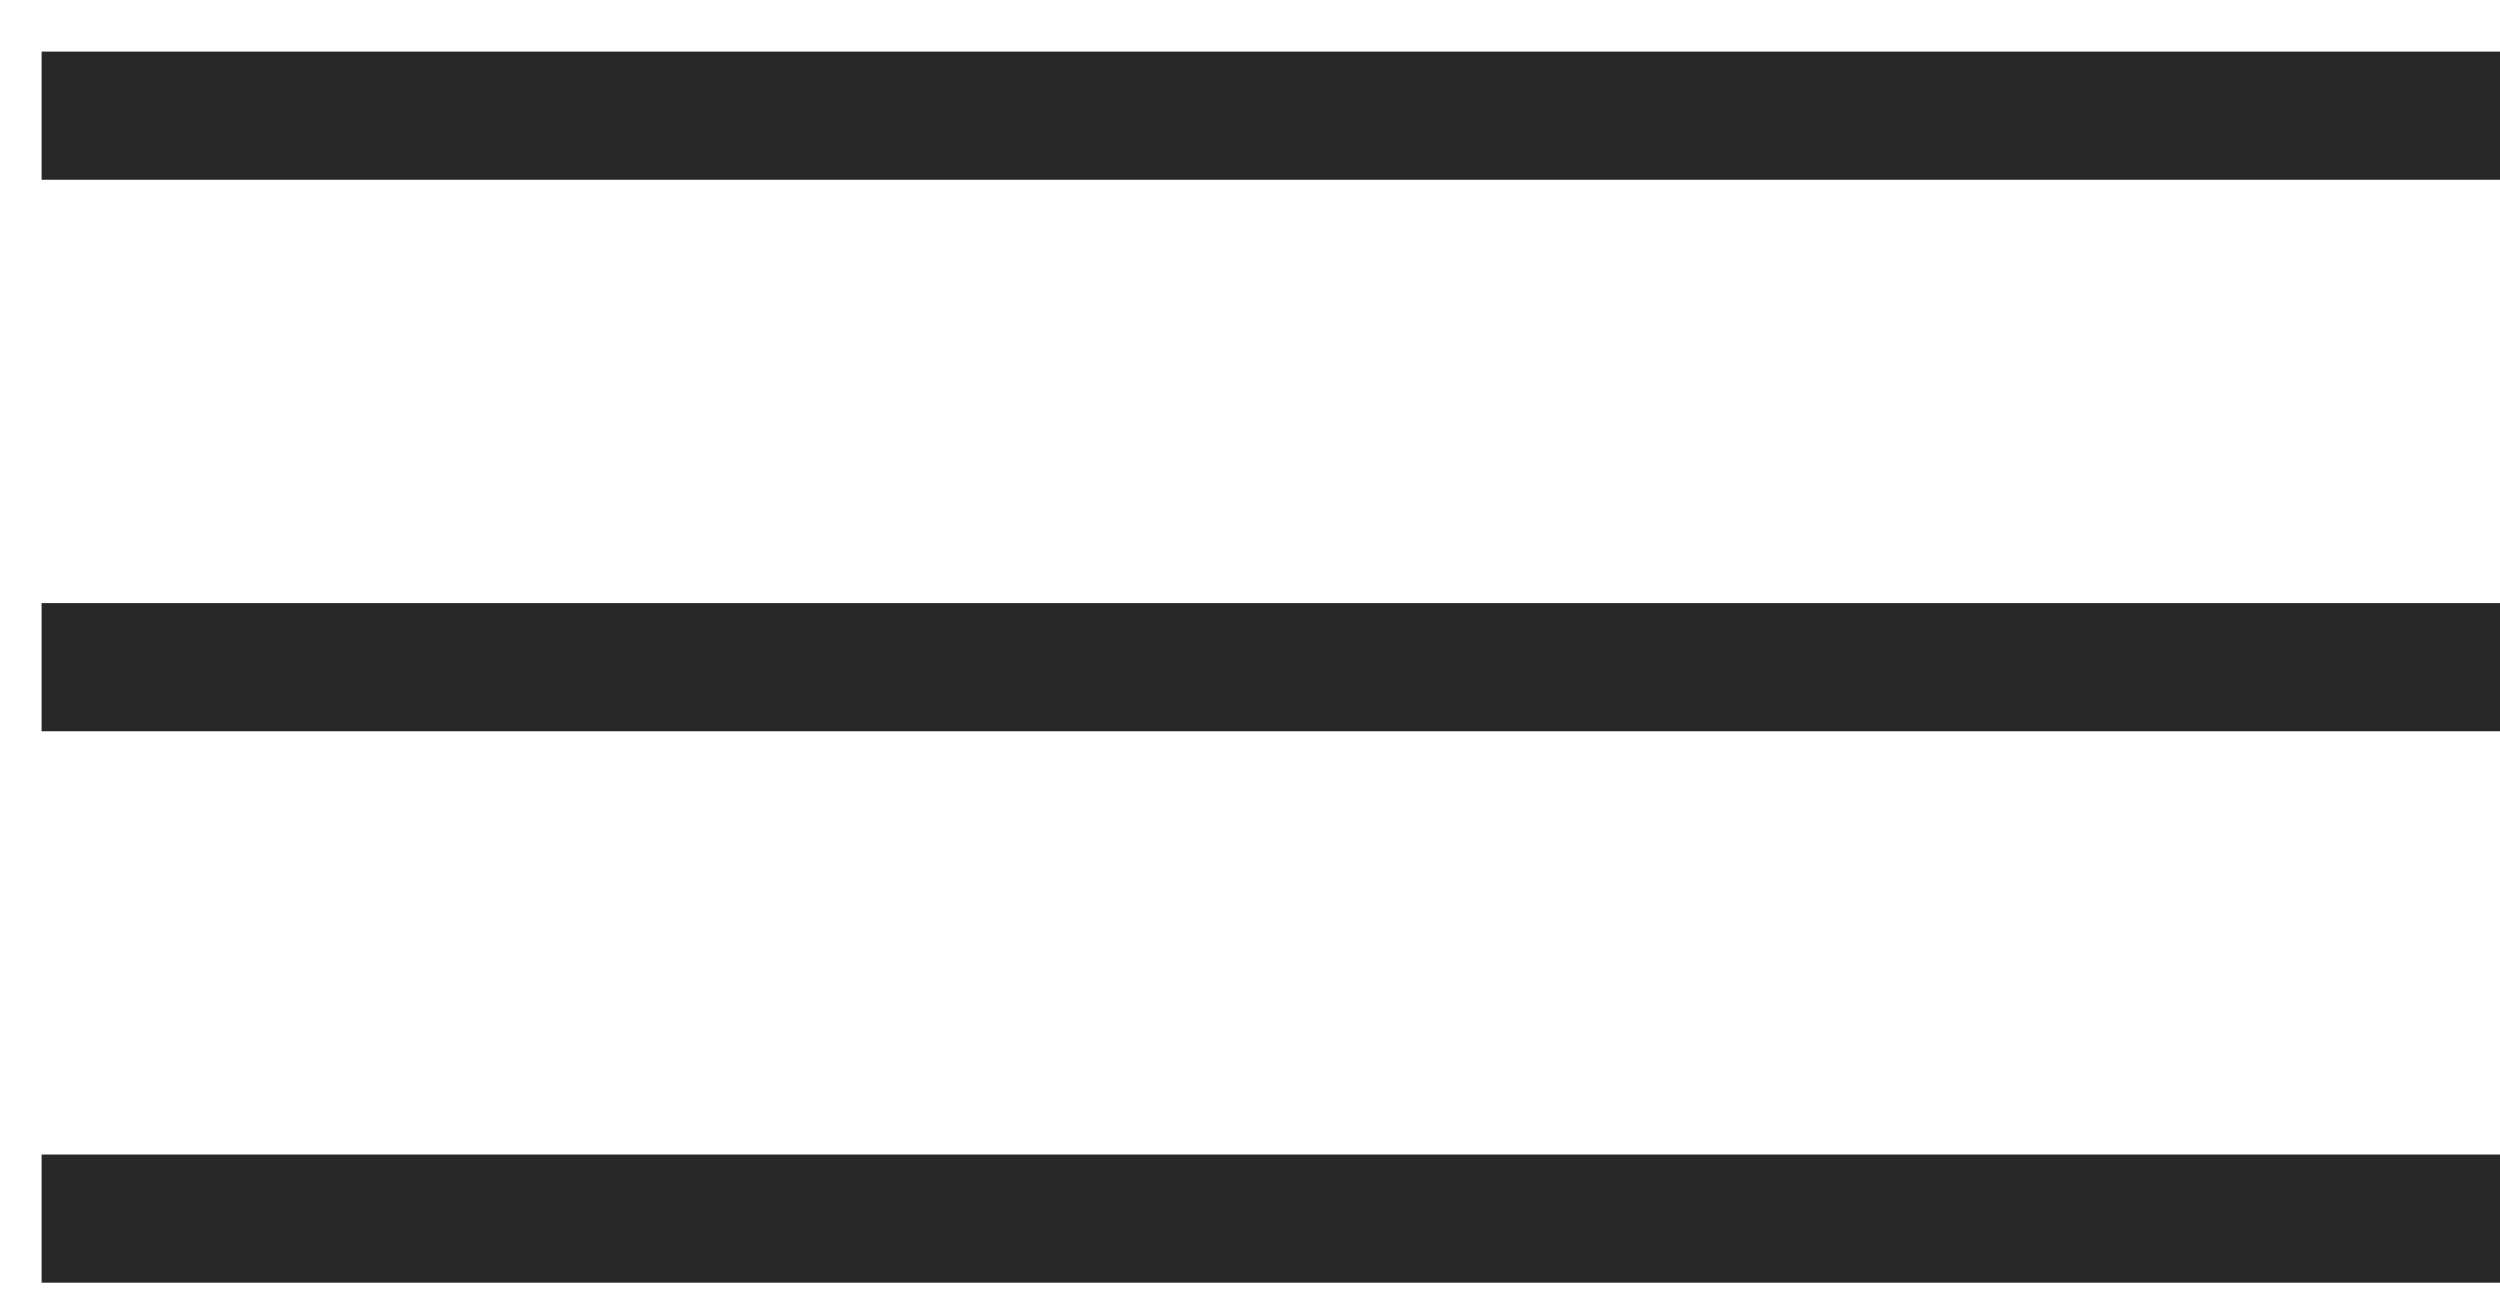
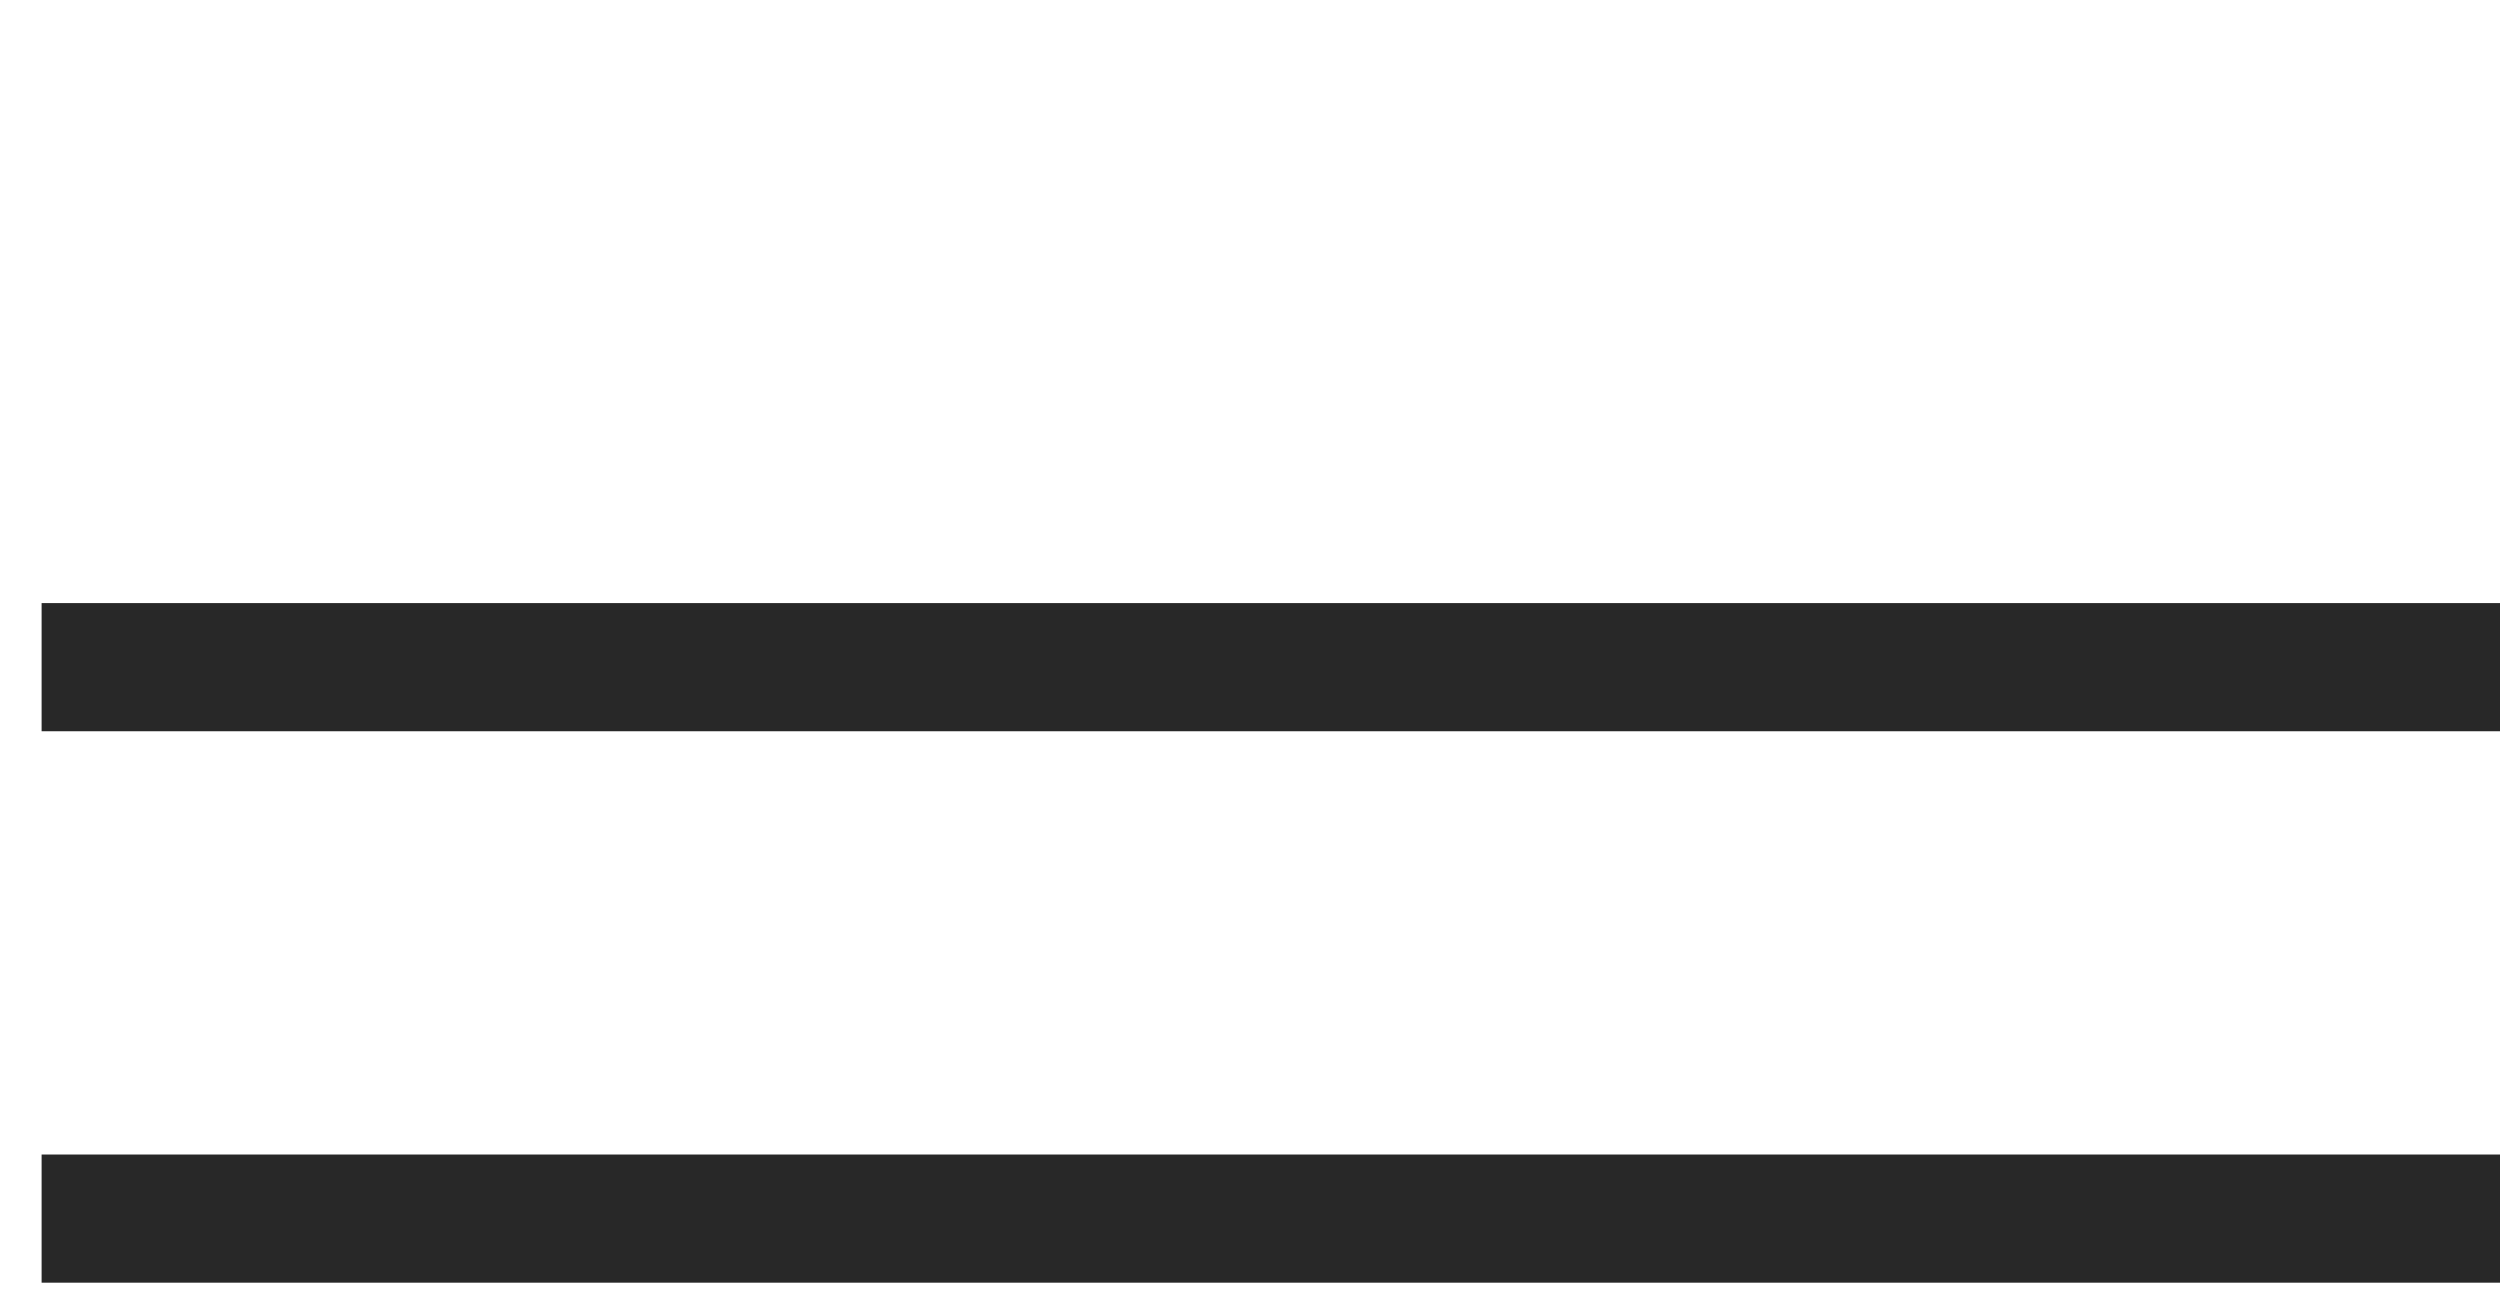
<svg xmlns="http://www.w3.org/2000/svg" width="42" height="22" viewBox="0 0 42 22" fill="none">
  <g id="Group 1193">
-     <rect id="Rectangle 4842" x="0.699" y="0.867" width="41.301" height="2.153" fill="#282828" />
    <rect id="Rectangle 4843" x="0.699" y="10.132" width="41.301" height="2.153" fill="#282828" />
    <rect id="Rectangle 4844" x="0.699" y="19.396" width="41.301" height="2.153" fill="#282828" />
  </g>
</svg>